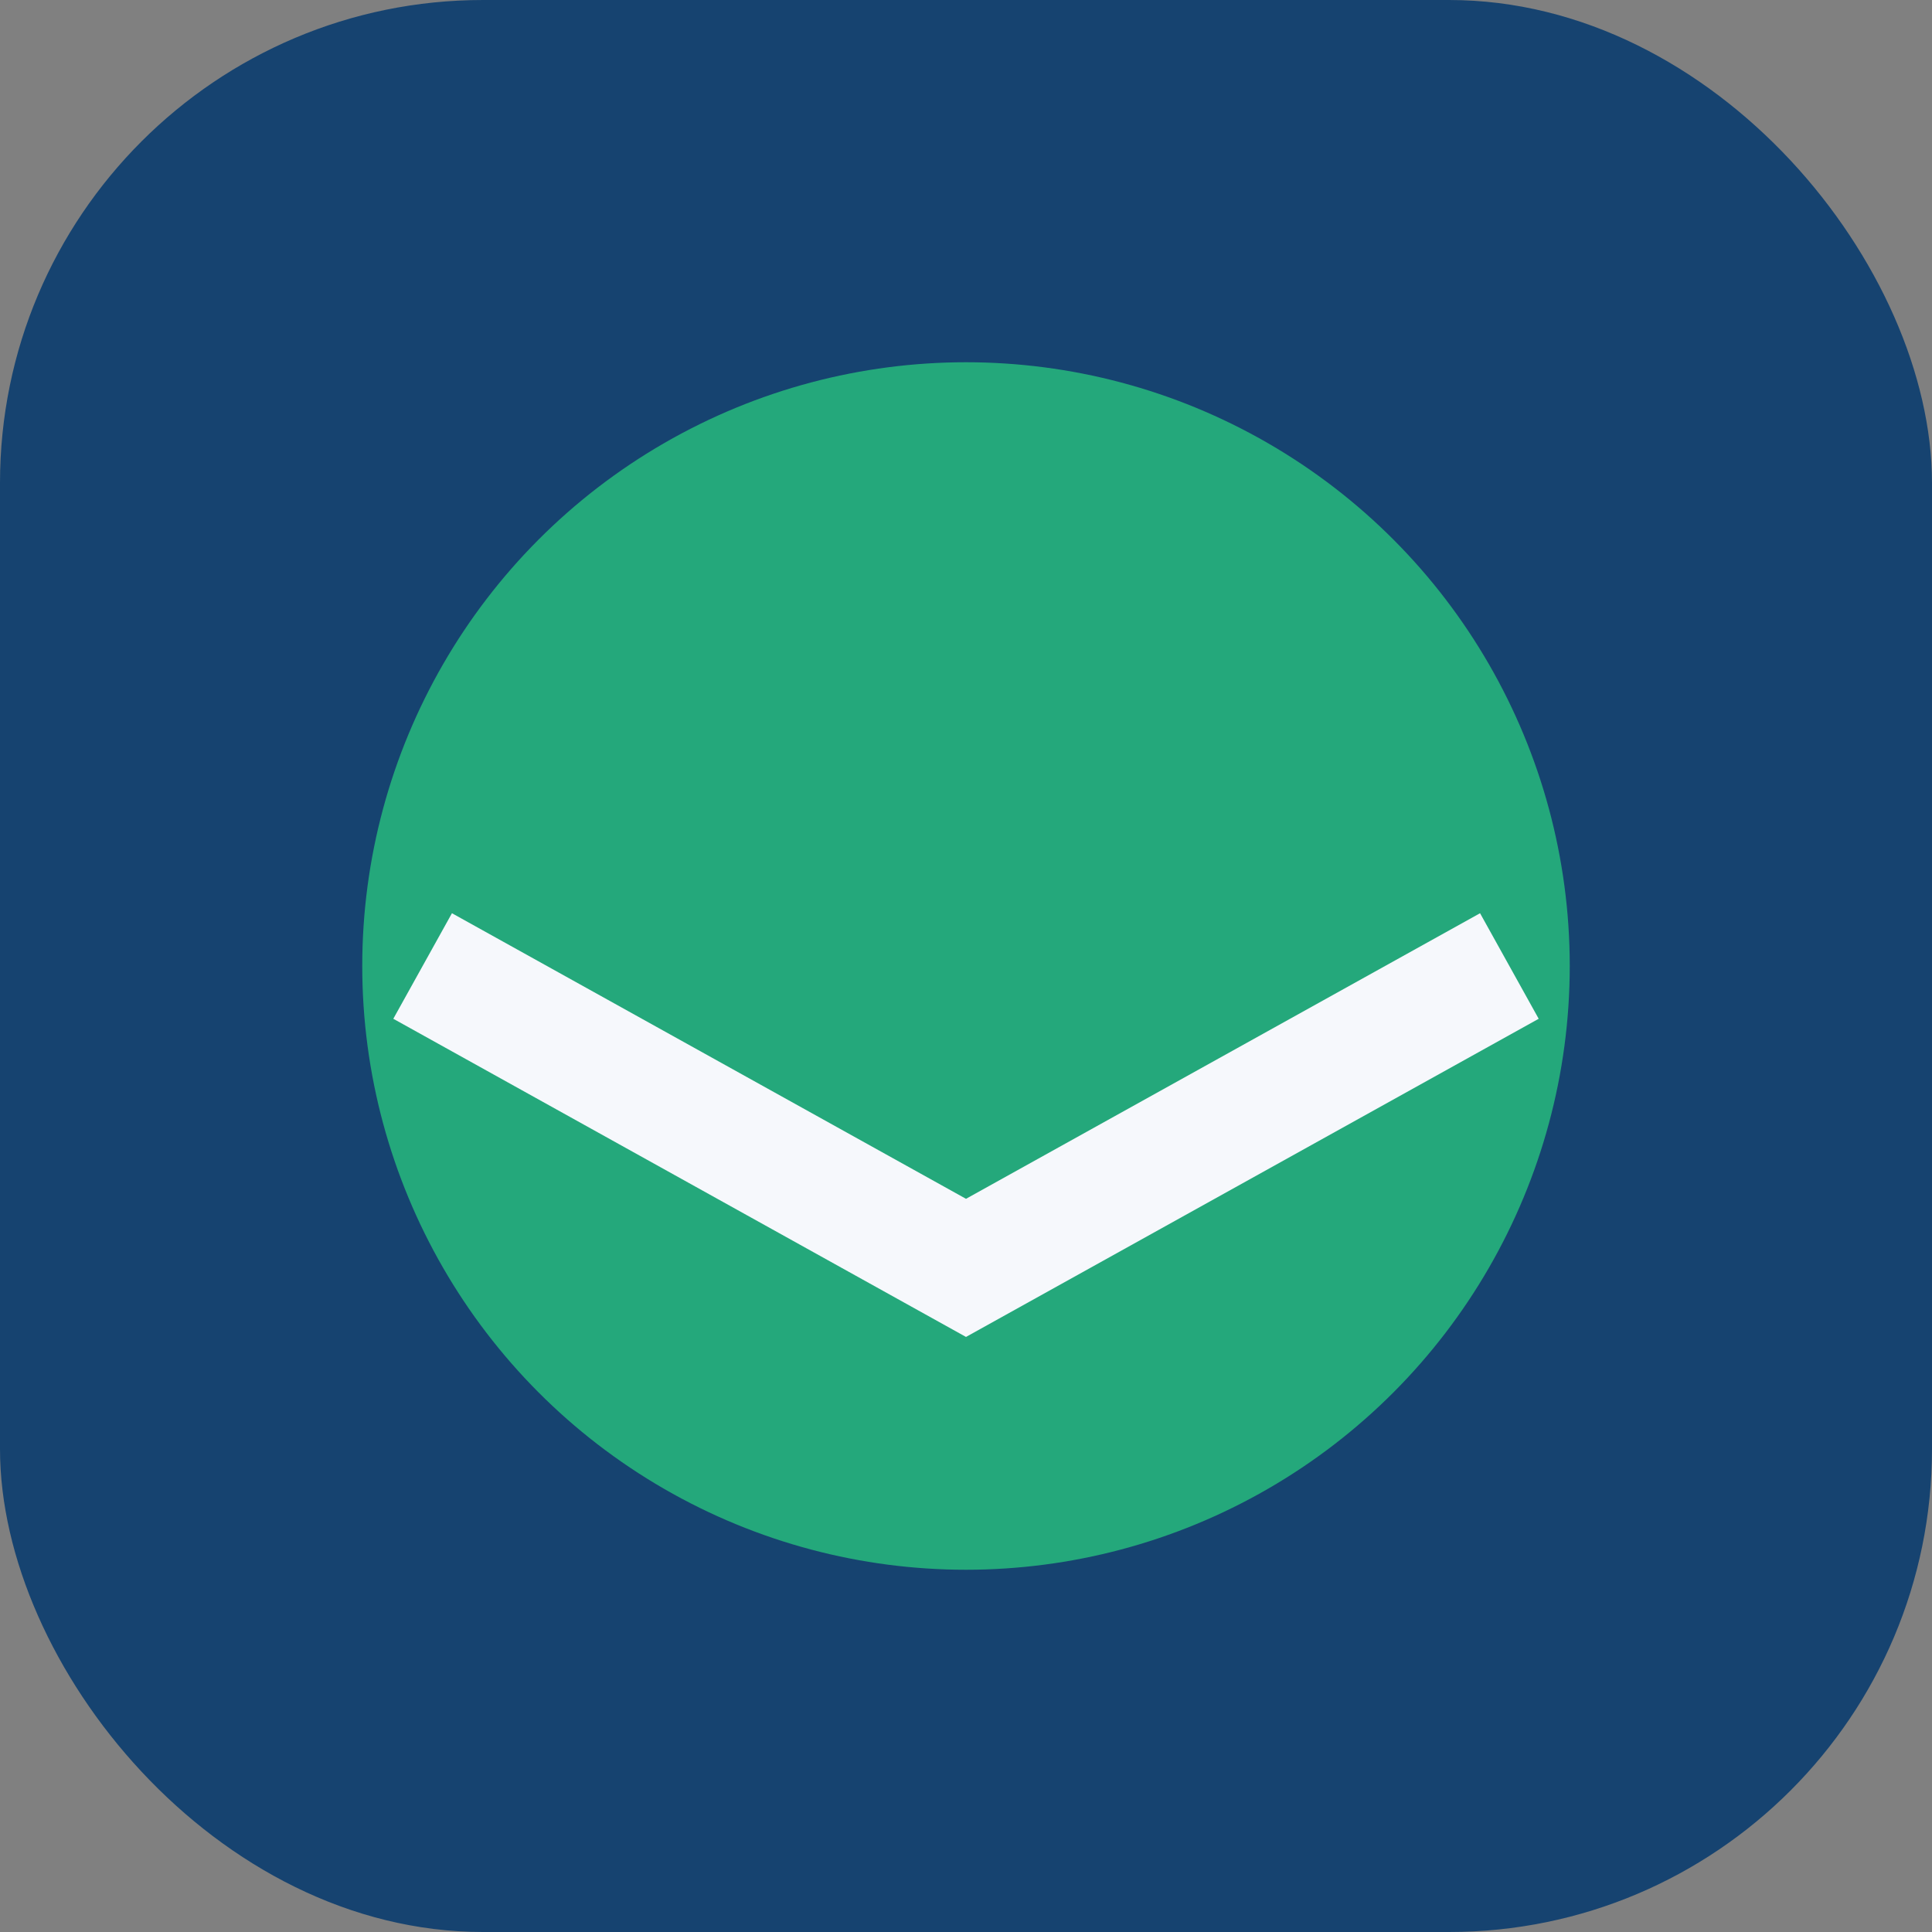
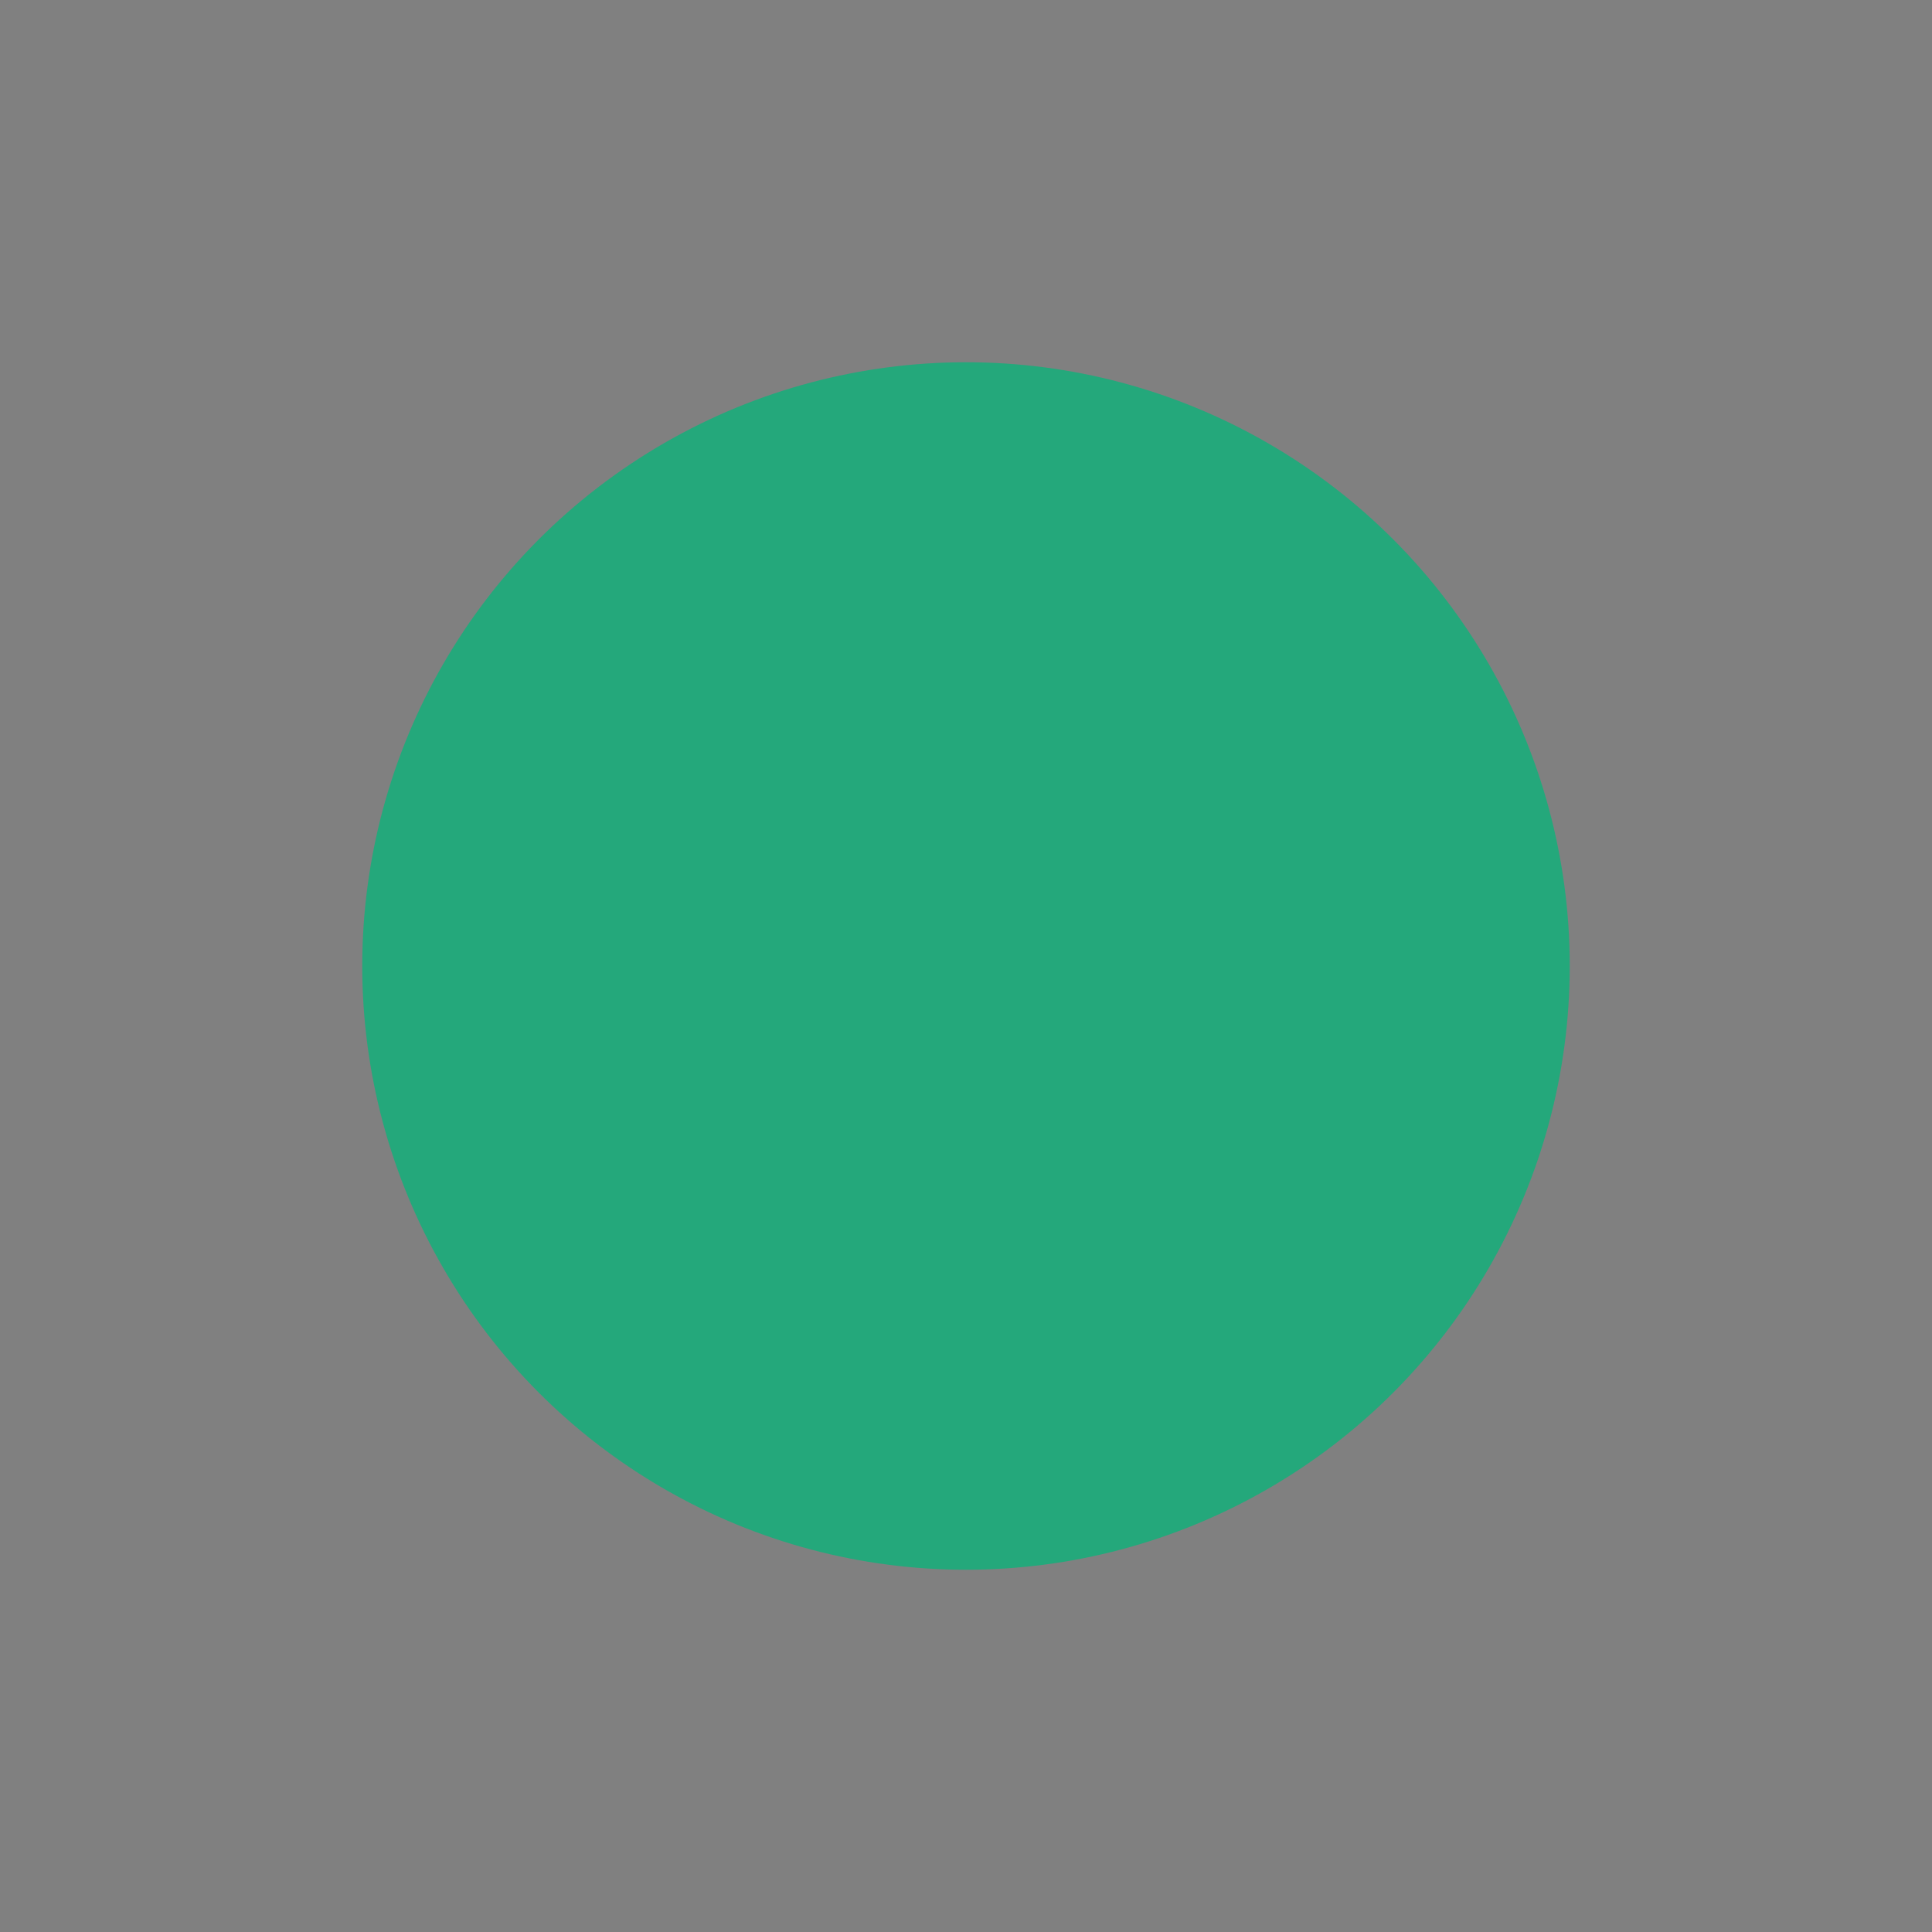
<svg xmlns="http://www.w3.org/2000/svg" width="32" height="32" viewBox="0 0 32 32">
  <rect x="0" y="0" width="32" height="32" fill="#808080" stroke="none" />
-   <rect x="0" y="0" width="32" height="32" rx="8" fill="#164370" />
  <circle cx="16" cy="16" r="10" fill="#24A87B" />
-   <path d="M7 16l9 5 9-5" fill="none" stroke="#F6F8FC" stroke-width="2" />
</svg>